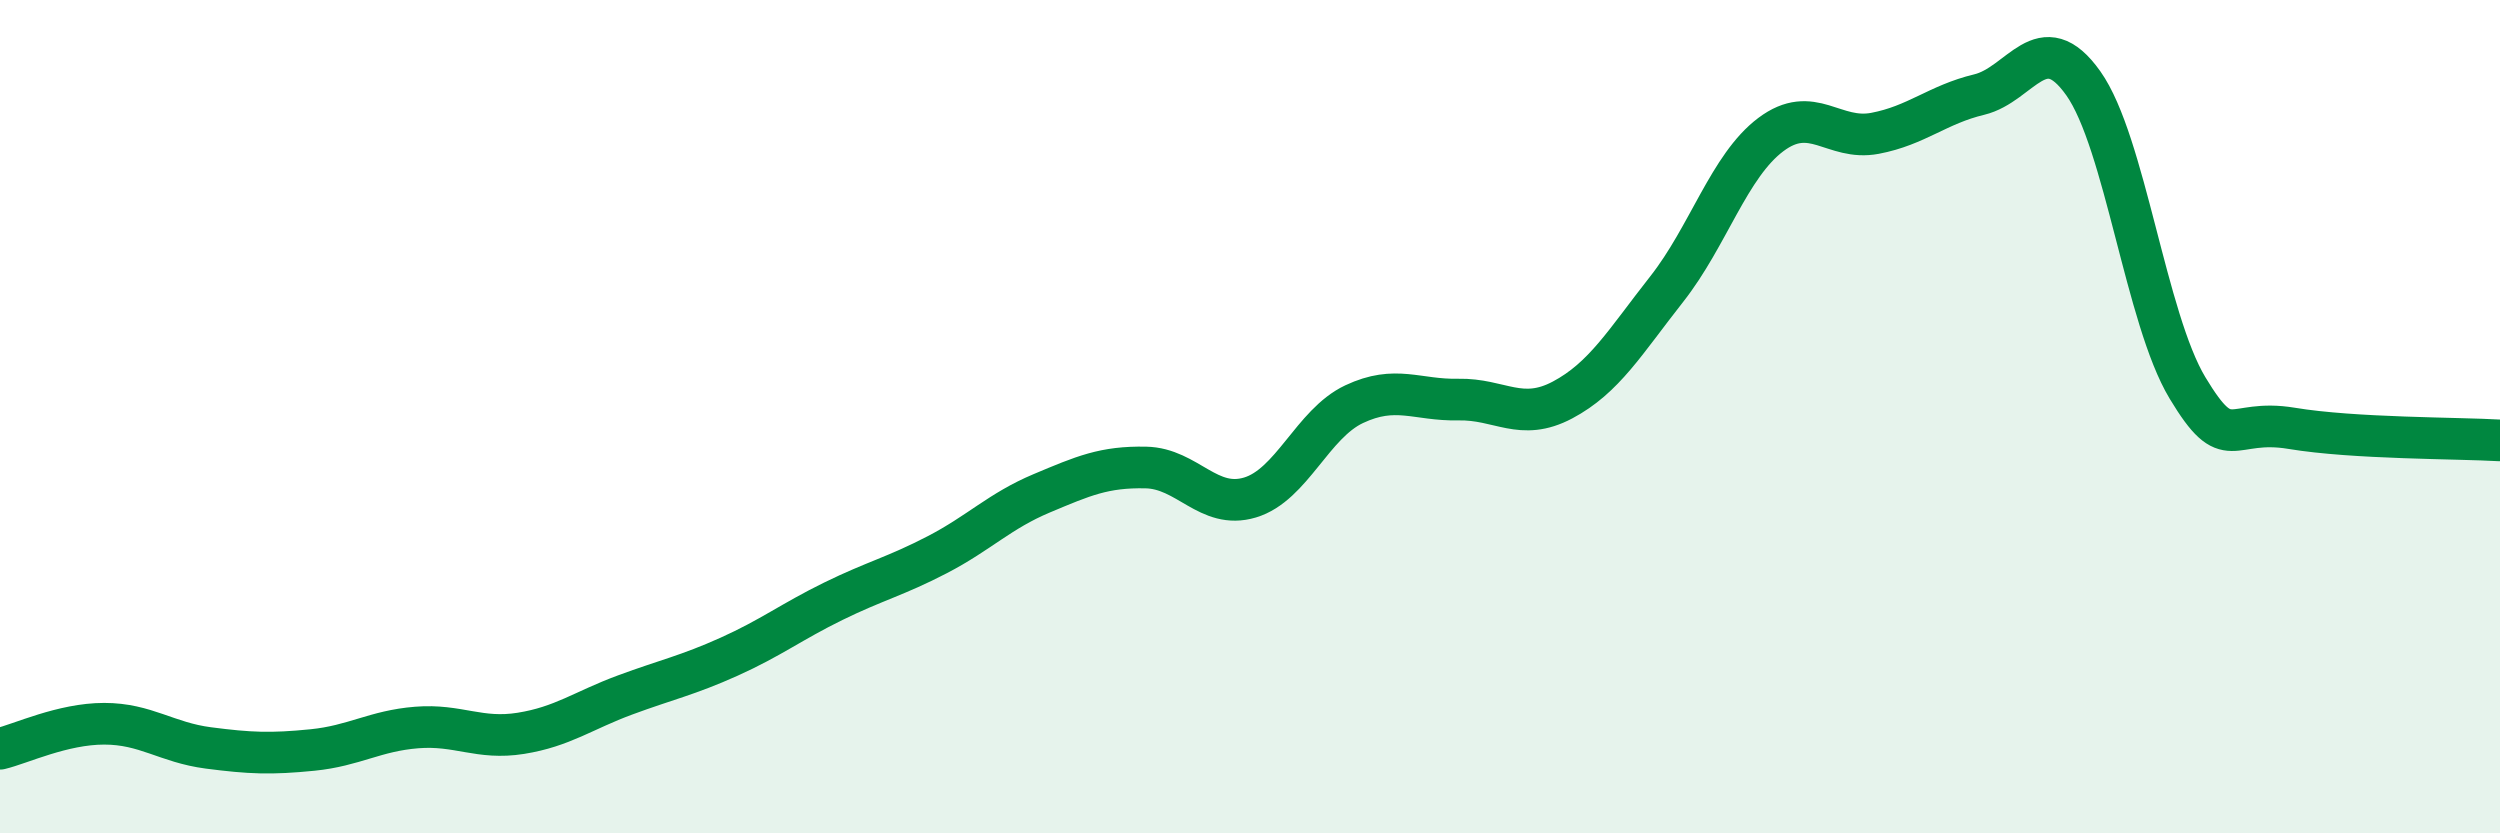
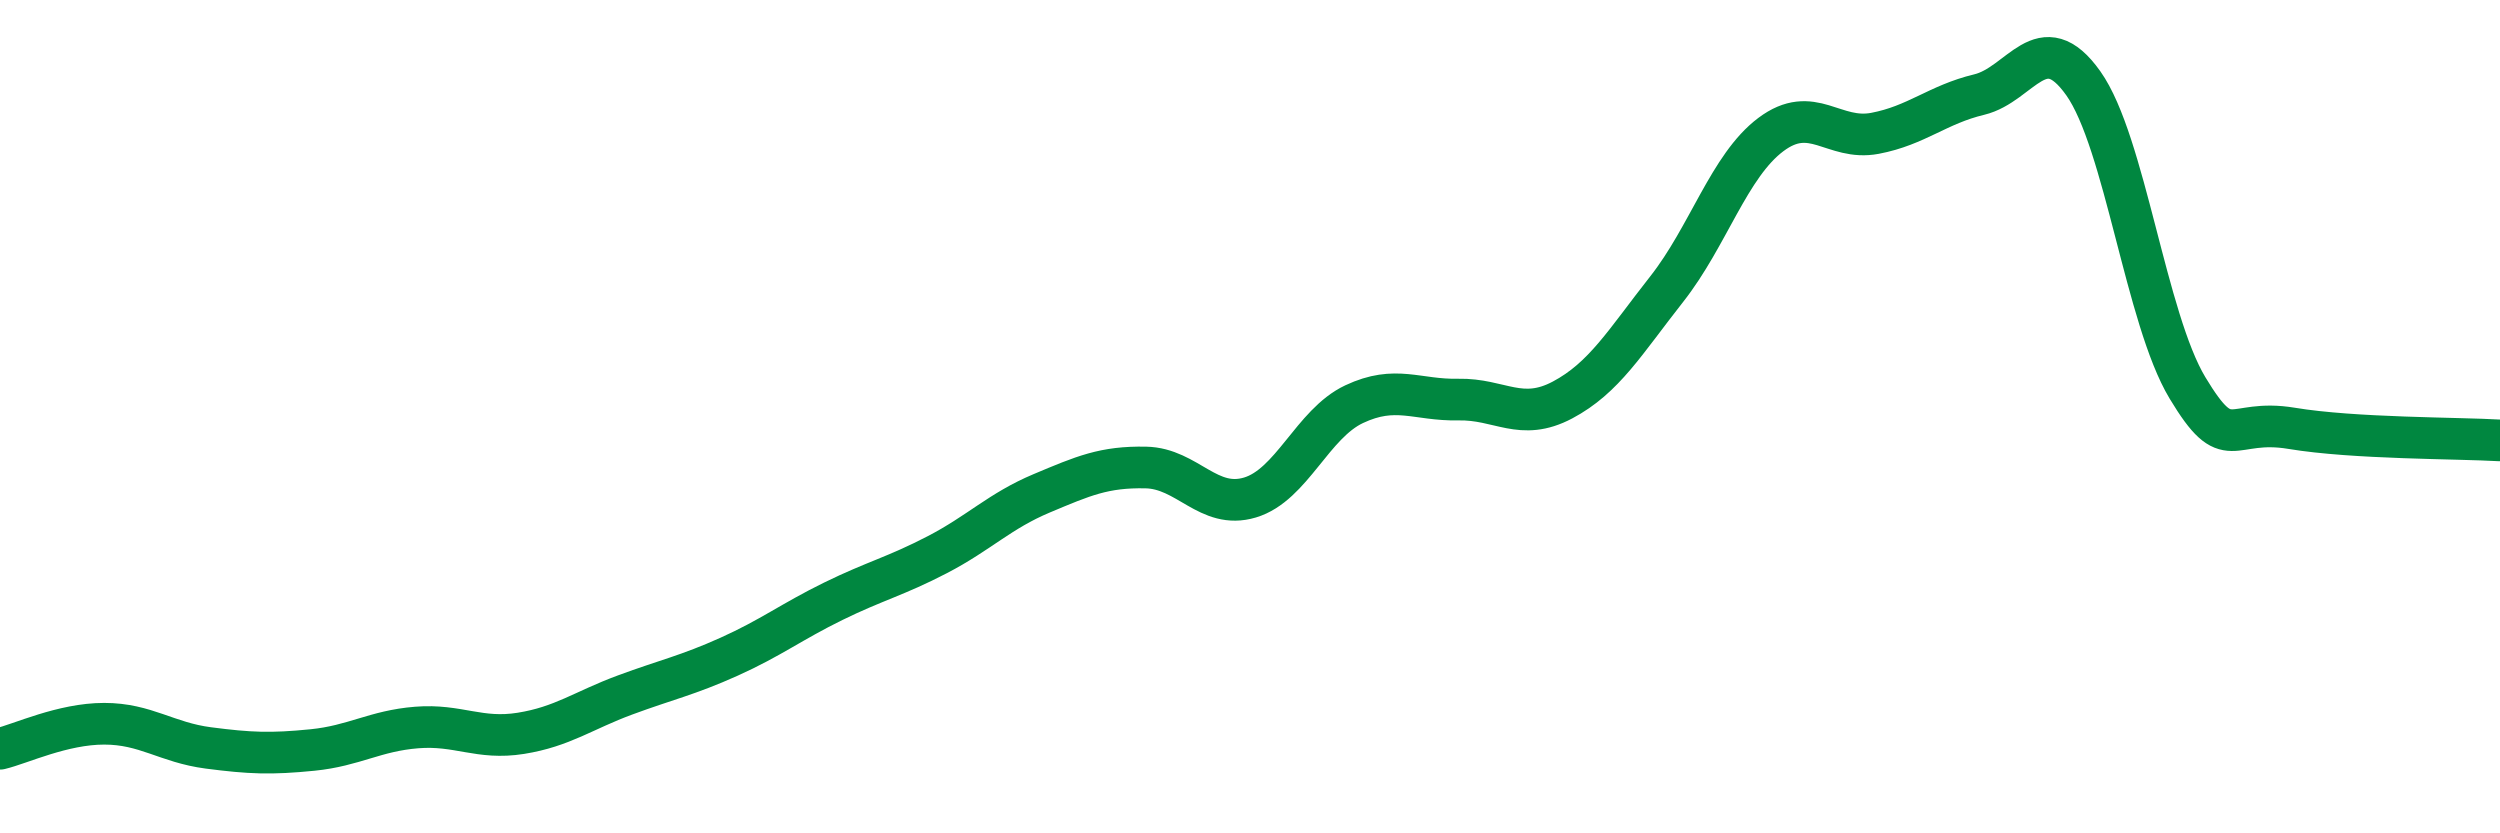
<svg xmlns="http://www.w3.org/2000/svg" width="60" height="20" viewBox="0 0 60 20">
-   <path d="M 0,17.97 C 0.5,17.85 1.5,17.37 2.5,17.37 C 3.5,17.37 4,17.82 5,17.95 C 6,18.08 6.5,18.1 7.5,18 C 8.5,17.9 9,17.54 10,17.46 C 11,17.38 11.5,17.76 12.5,17.6 C 13.5,17.44 14,17.05 15,16.68 C 16,16.31 16.5,16.21 17.5,15.76 C 18.5,15.31 19,14.92 20,14.43 C 21,13.94 21.5,13.83 22.5,13.31 C 23.5,12.79 24,12.26 25,11.84 C 26,11.42 26.5,11.2 27.5,11.22 C 28.5,11.24 29,12.24 30,11.94 C 31,11.64 31.5,10.17 32.5,9.7 C 33.5,9.23 34,9.61 35,9.59 C 36,9.57 36.5,10.13 37.5,9.6 C 38.5,9.07 39,8.21 40,6.94 C 41,5.67 41.5,3.98 42.5,3.23 C 43.5,2.48 44,3.39 45,3.2 C 46,3.01 46.5,2.51 47.5,2.27 C 48.5,2.03 49,0.59 50,2 C 51,3.41 51.5,7.65 52.5,9.31 C 53.5,10.97 53.5,10.03 55,10.28 C 56.5,10.53 59,10.51 60,10.57L60 20L0 20Z" fill="#008740" opacity="0.1" stroke-linecap="round" stroke-linejoin="round" />
  <path d="M 0,17.97 C 0.5,17.85 1.5,17.37 2.5,17.37 C 3.5,17.37 4,17.82 5,17.95 C 6,18.08 6.5,18.1 7.5,18 C 8.5,17.9 9,17.54 10,17.46 C 11,17.38 11.5,17.76 12.5,17.6 C 13.5,17.44 14,17.05 15,16.68 C 16,16.31 16.5,16.21 17.5,15.76 C 18.5,15.31 19,14.92 20,14.43 C 21,13.94 21.5,13.83 22.5,13.31 C 23.5,12.79 24,12.26 25,11.84 C 26,11.42 26.5,11.2 27.5,11.22 C 28.5,11.24 29,12.24 30,11.94 C 31,11.64 31.5,10.17 32.5,9.7 C 33.5,9.23 34,9.61 35,9.59 C 36,9.57 36.5,10.13 37.5,9.6 C 38.5,9.07 39,8.21 40,6.94 C 41,5.67 41.5,3.98 42.5,3.23 C 43.5,2.48 44,3.39 45,3.2 C 46,3.01 46.5,2.51 47.5,2.27 C 48.5,2.03 49,0.59 50,2 C 51,3.41 51.5,7.65 52.5,9.31 C 53.5,10.97 53.5,10.03 55,10.28 C 56.5,10.53 59,10.51 60,10.57" stroke="#008740" stroke-width="1" fill="none" stroke-linecap="round" stroke-linejoin="round" />
</svg>